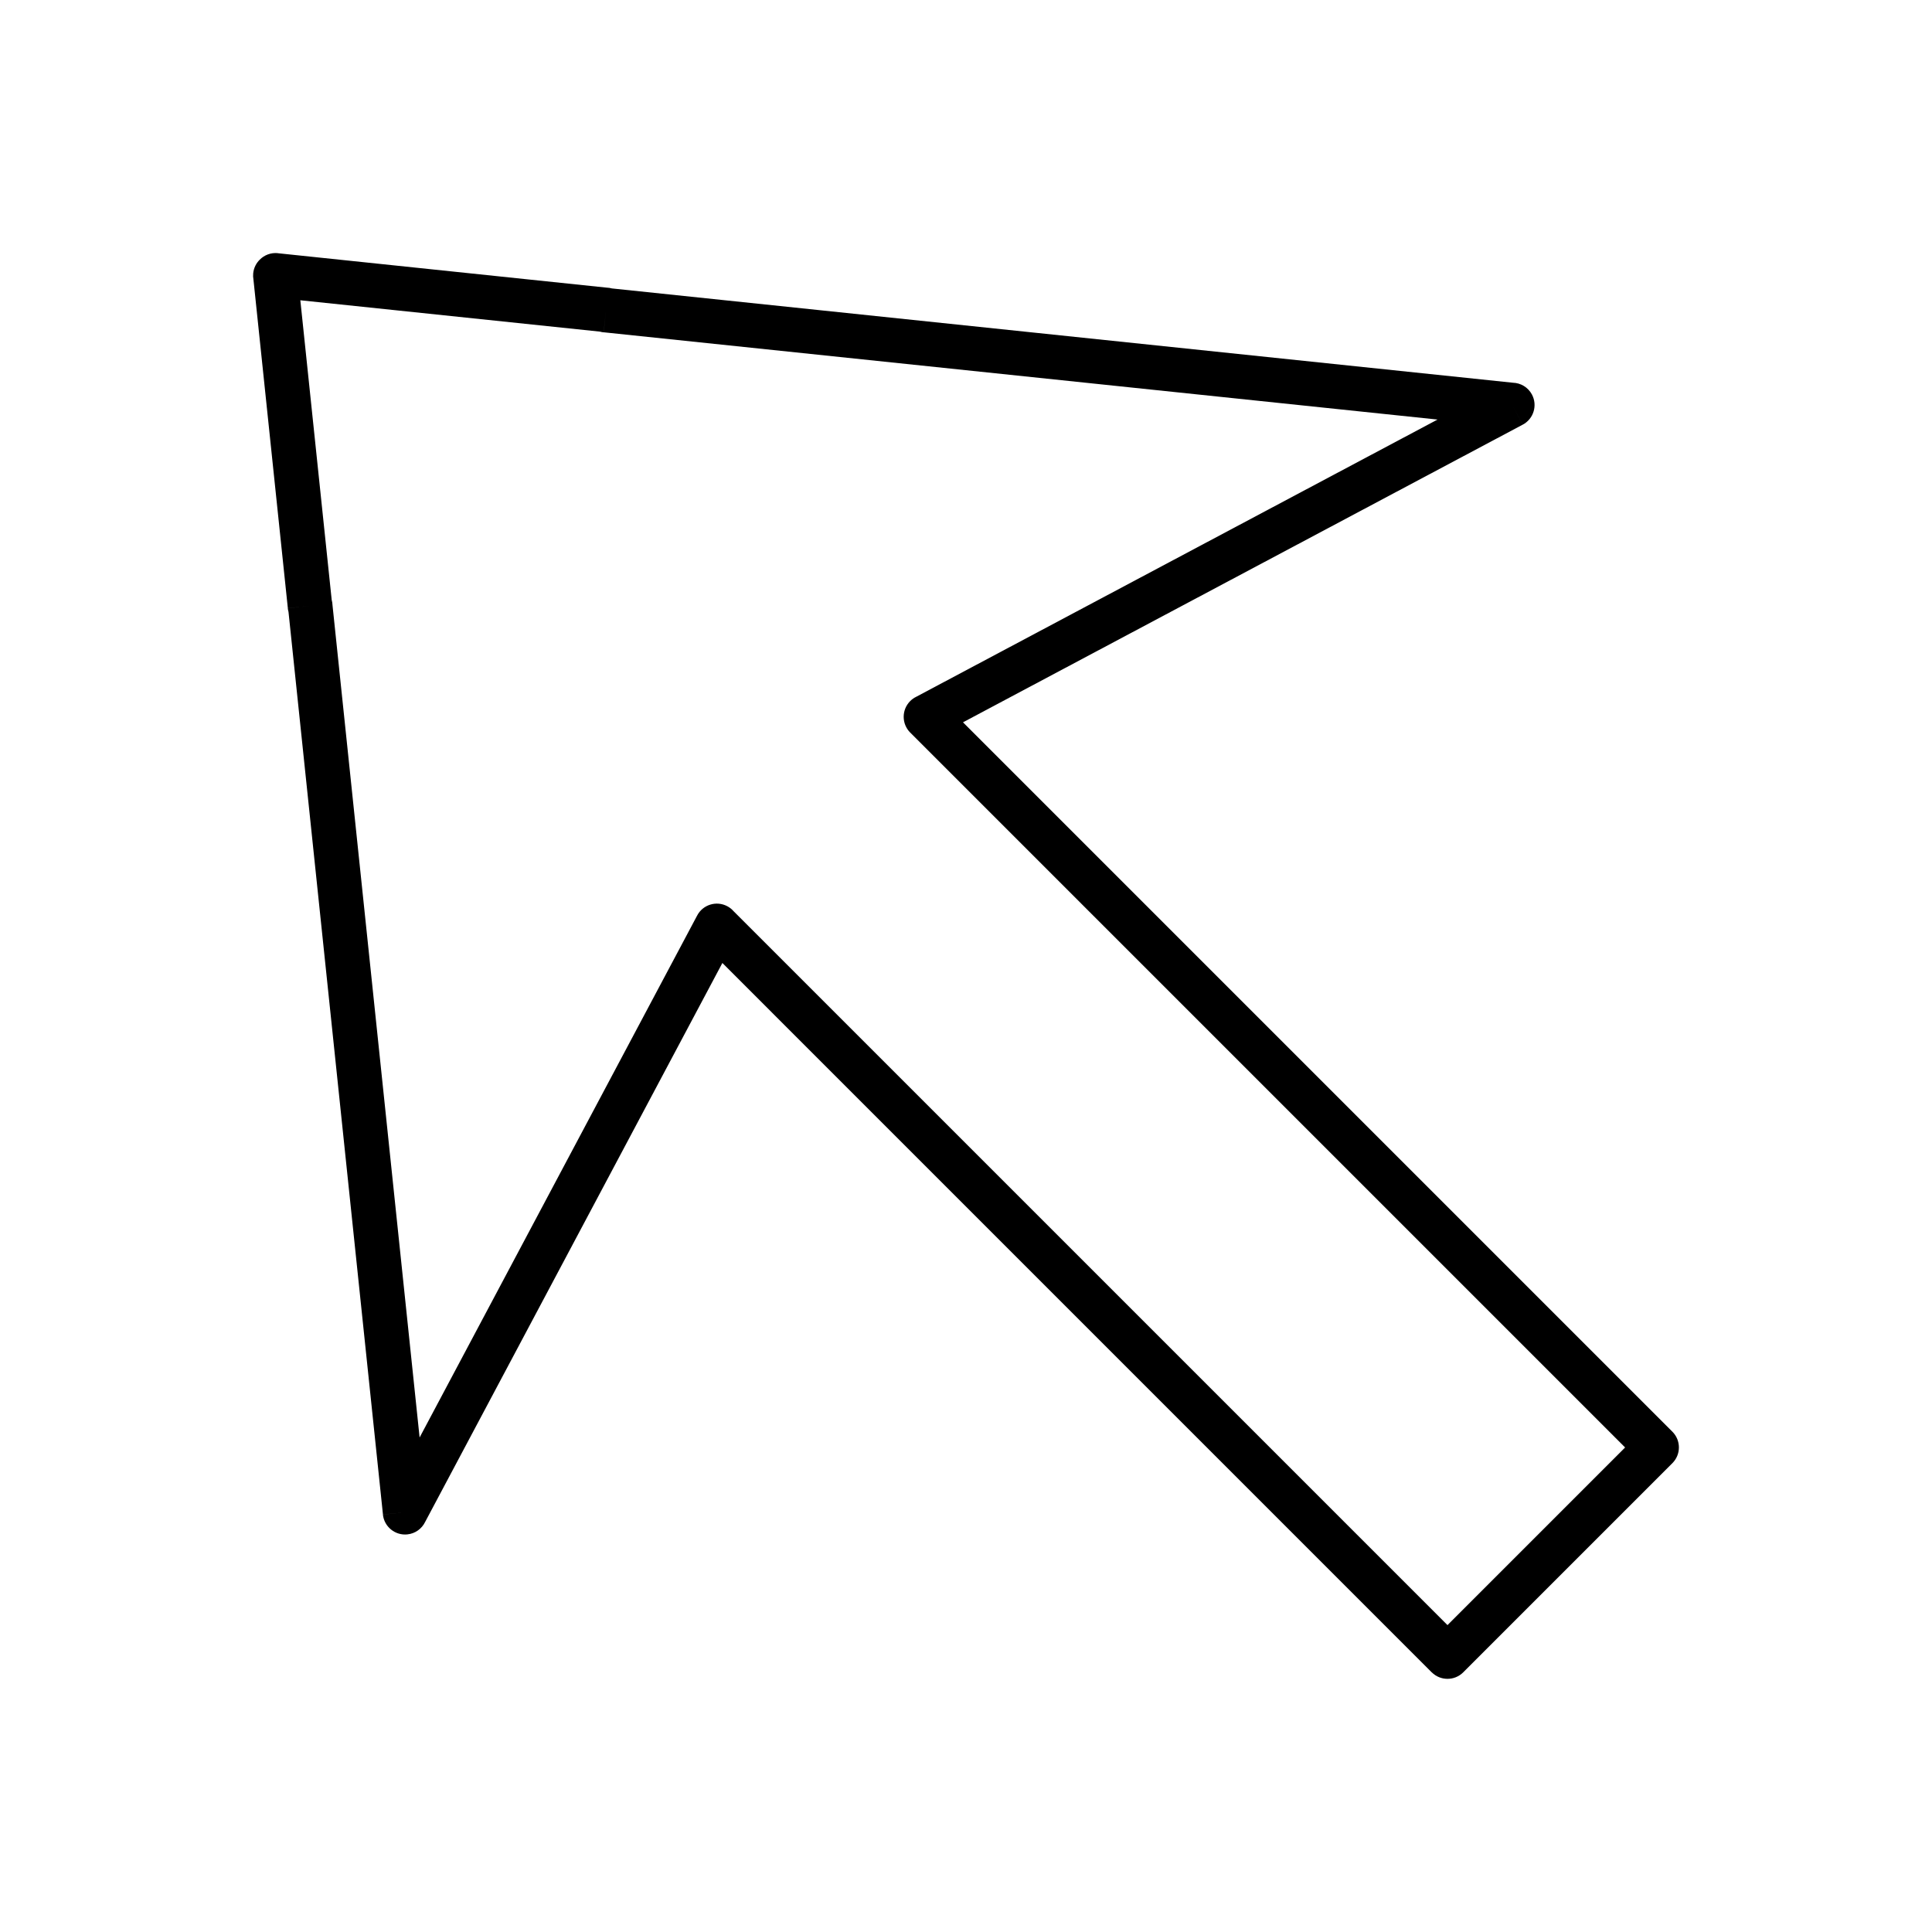
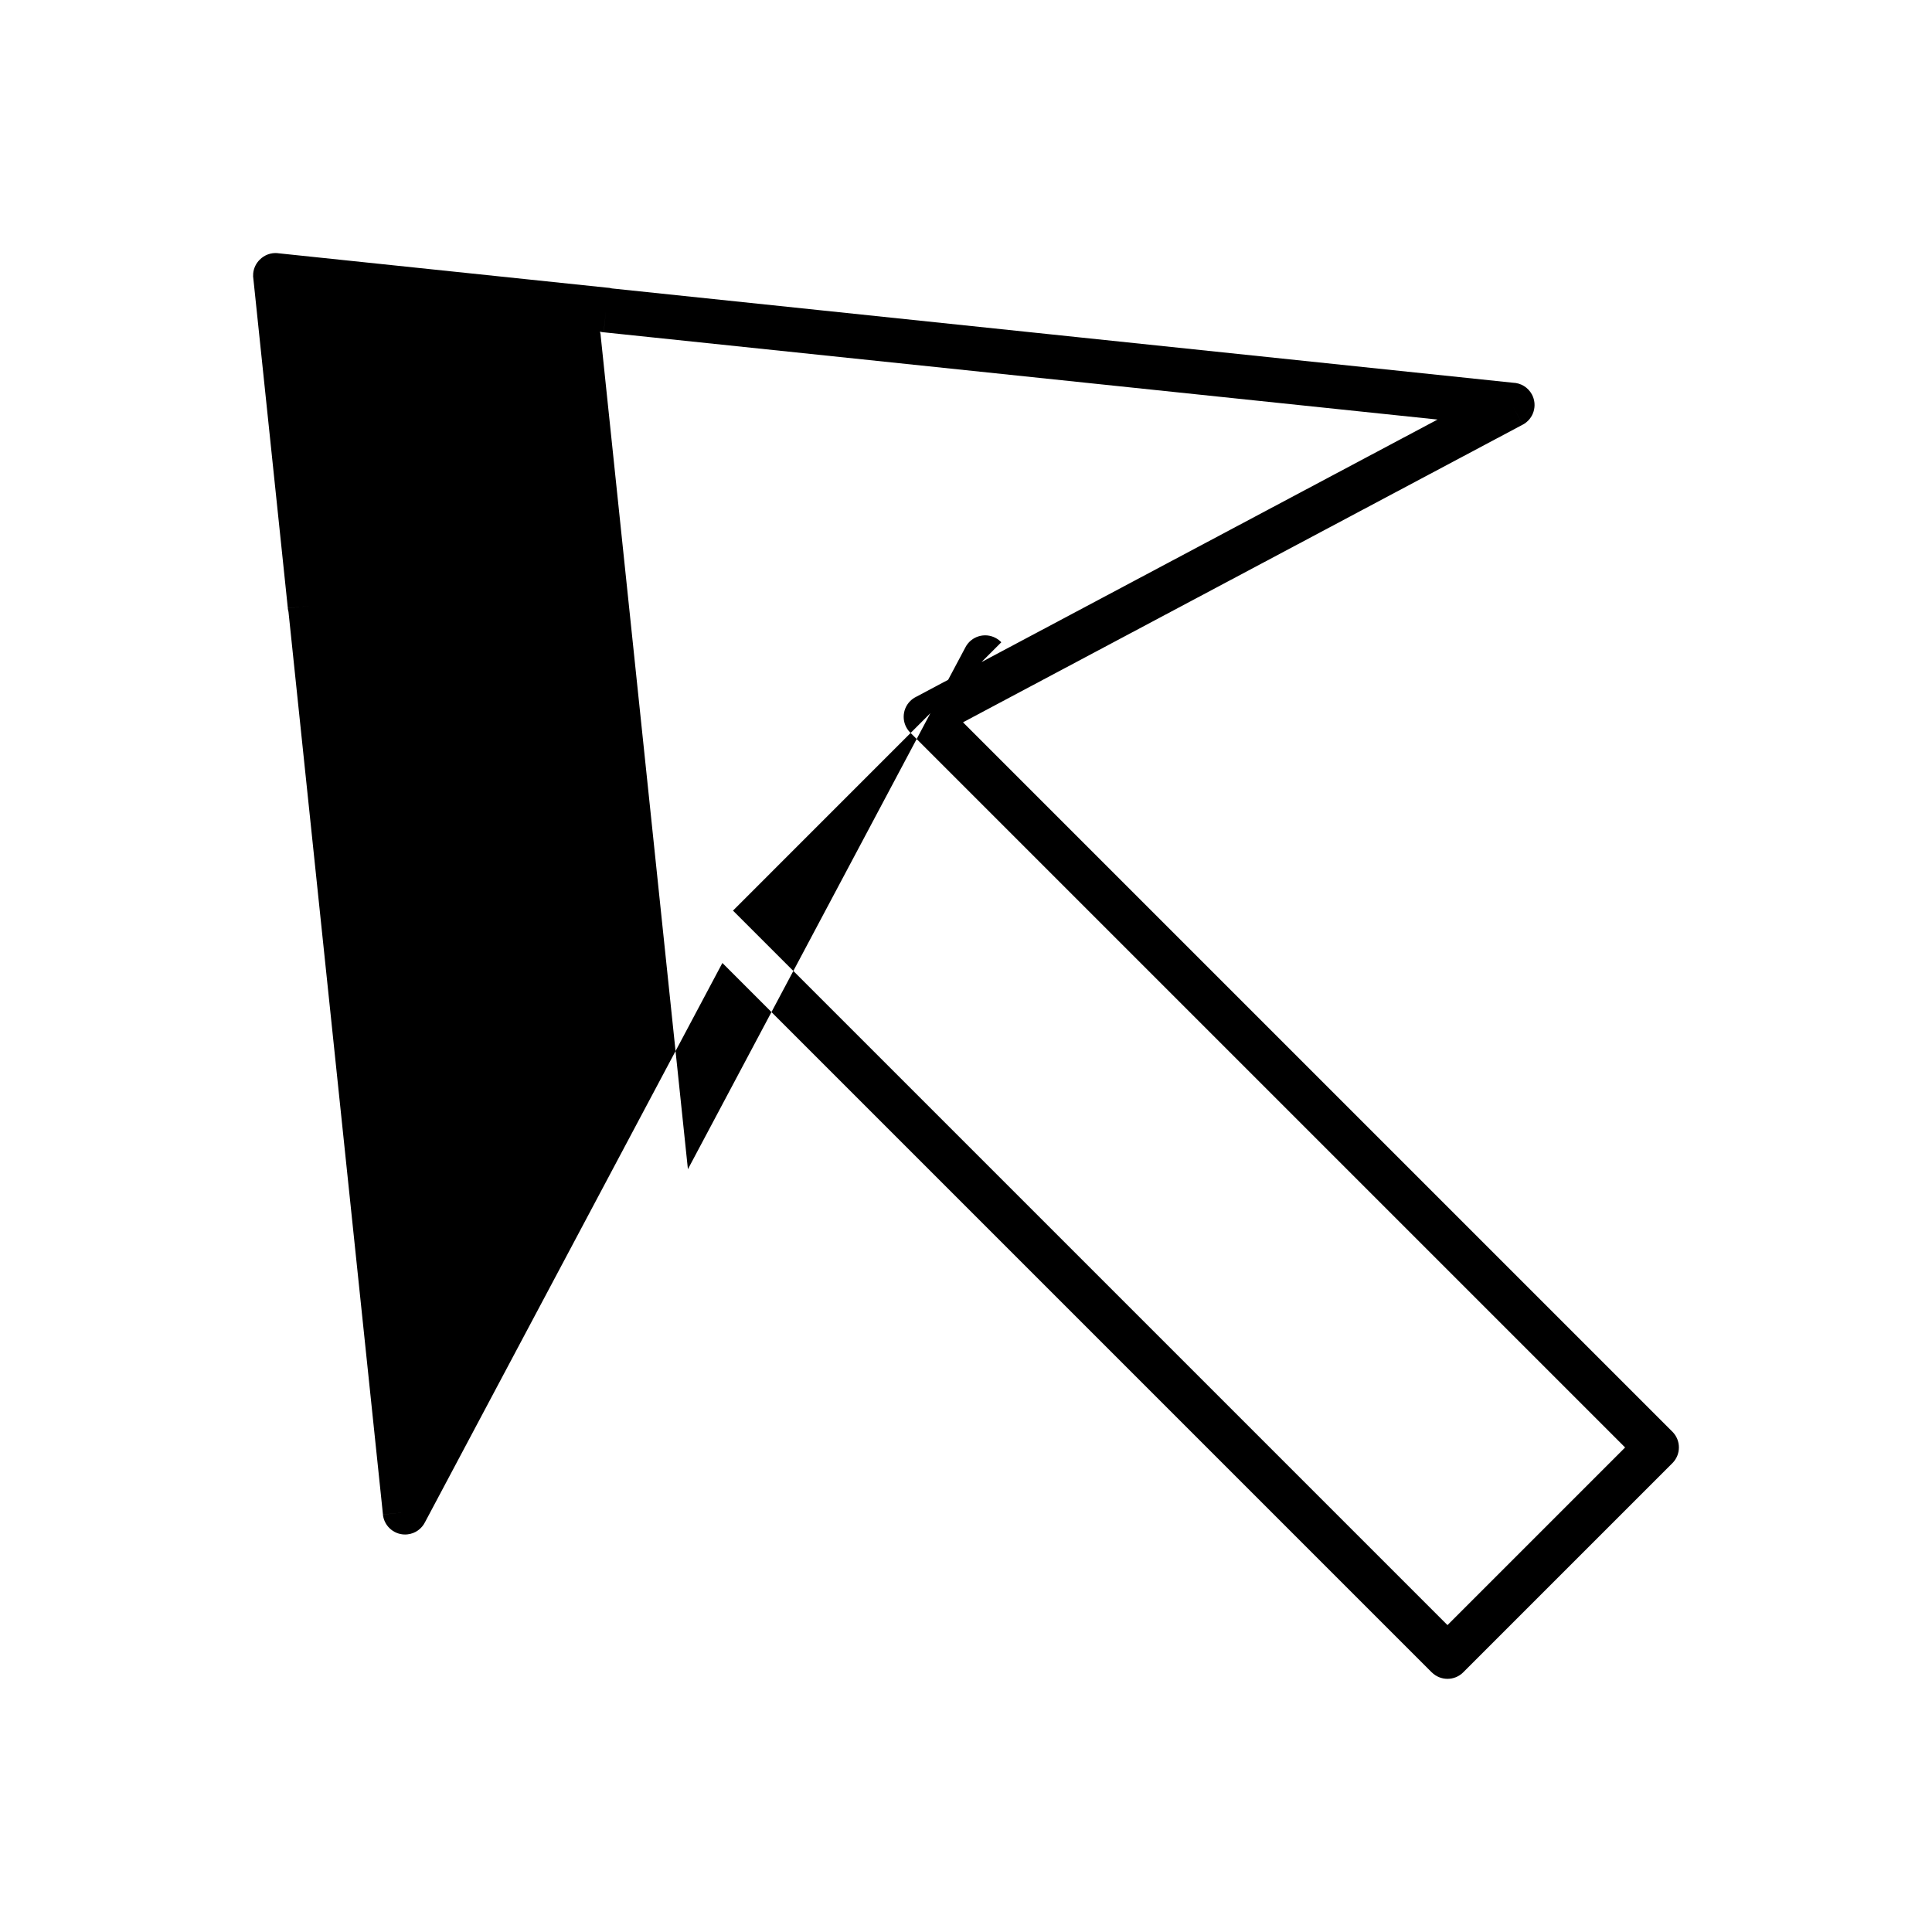
<svg xmlns="http://www.w3.org/2000/svg" fill="#000000" width="800px" height="800px" version="1.1" viewBox="144 144 512 512">
-   <path d="m338.25 385.32 189.35 189.35 47.074-47.074-189.46-189.46c-2.305-2.305-2.305-6.043 0-8.348 0.477-0.477 1.016-0.855 1.59-1.133l138.16-73.469-220.97-23.125 0.602-5.859-0.613 5.871c-0.336-0.035-0.664-0.098-0.977-0.188l-79.414-8.312 8.312 79.41c0.129 0.453 0.203 0.93 0.215 1.414l23.082 220.55 73.562-138.34 5.211 2.766-5.211-2.773c1.531-2.879 5.106-3.973 7.984-2.441 0.578 0.309 1.082 0.695 1.508 1.145zm185.18 201.88-187.99-188-78.789 148.16c-0.867 1.762-2.59 3.051-4.688 3.269-3.242 0.34-6.148-2.016-6.488-5.258l5.871-0.613-5.859 0.602-25.031-239.2c-0.09-0.316-0.152-0.641-0.188-0.977l5.871-0.613-5.859 0.602-9.113-87.086c-0.098-0.531-0.121-1.082-0.066-1.648 0.145-1.426 0.781-2.684 1.73-3.617 1.219-1.234 2.965-1.922 4.82-1.73v0.016l87.113 9.117c0.488 0.016 0.961 0.09 1.414 0.215l238.77 24.988c2.047 0.062 4.004 1.191 5.035 3.129 1.531 2.879 0.438 6.453-2.441 7.984l-2.773-5.211 2.766 5.211-148.33 78.879 187.97 187.97 0.023 0.02c2.305 2.305 2.305 6.043 0 8.348l-55.402 55.402-0.02 0.023c-2.305 2.305-6.043 2.305-8.348 0z" />
+   <path d="m338.25 385.32 189.35 189.35 47.074-47.074-189.46-189.46c-2.305-2.305-2.305-6.043 0-8.348 0.477-0.477 1.016-0.855 1.59-1.133l138.16-73.469-220.97-23.125 0.602-5.859-0.613 5.871c-0.336-0.035-0.664-0.098-0.977-0.188c0.129 0.453 0.203 0.93 0.215 1.414l23.082 220.55 73.562-138.34 5.211 2.766-5.211-2.773c1.531-2.879 5.106-3.973 7.984-2.441 0.578 0.309 1.082 0.695 1.508 1.145zm185.18 201.88-187.99-188-78.789 148.16c-0.867 1.762-2.59 3.051-4.688 3.269-3.242 0.34-6.148-2.016-6.488-5.258l5.871-0.613-5.859 0.602-25.031-239.2c-0.09-0.316-0.152-0.641-0.188-0.977l5.871-0.613-5.859 0.602-9.113-87.086c-0.098-0.531-0.121-1.082-0.066-1.648 0.145-1.426 0.781-2.684 1.73-3.617 1.219-1.234 2.965-1.922 4.82-1.73v0.016l87.113 9.117c0.488 0.016 0.961 0.09 1.414 0.215l238.77 24.988c2.047 0.062 4.004 1.191 5.035 3.129 1.531 2.879 0.438 6.453-2.441 7.984l-2.773-5.211 2.766 5.211-148.33 78.879 187.97 187.97 0.023 0.02c2.305 2.305 2.305 6.043 0 8.348l-55.402 55.402-0.02 0.023c-2.305 2.305-6.043 2.305-8.348 0z" />
</svg>